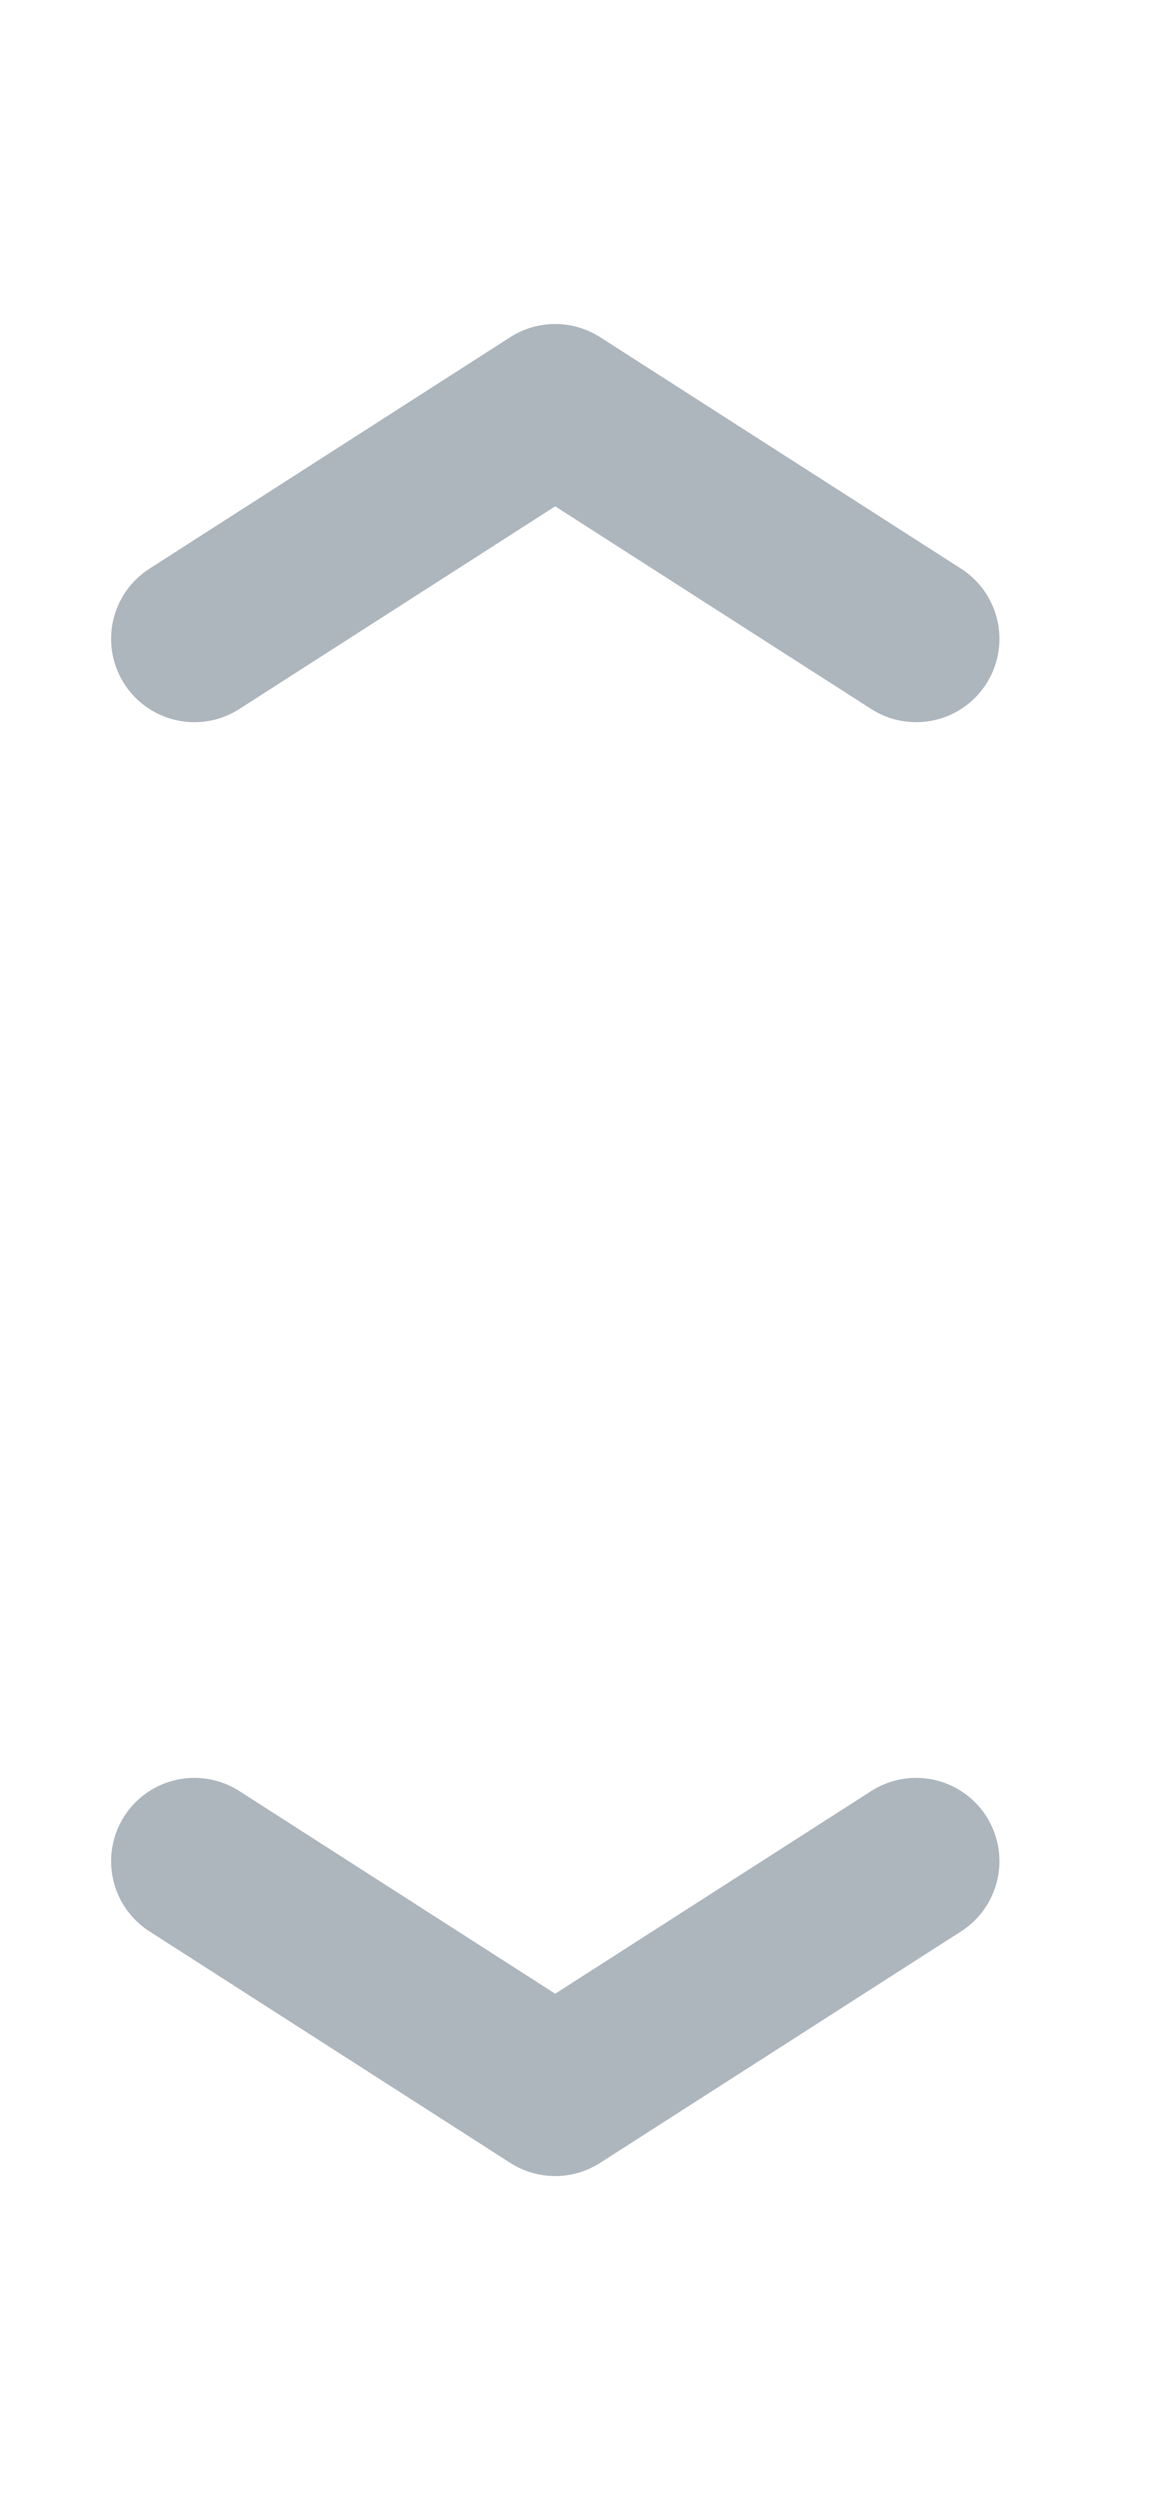
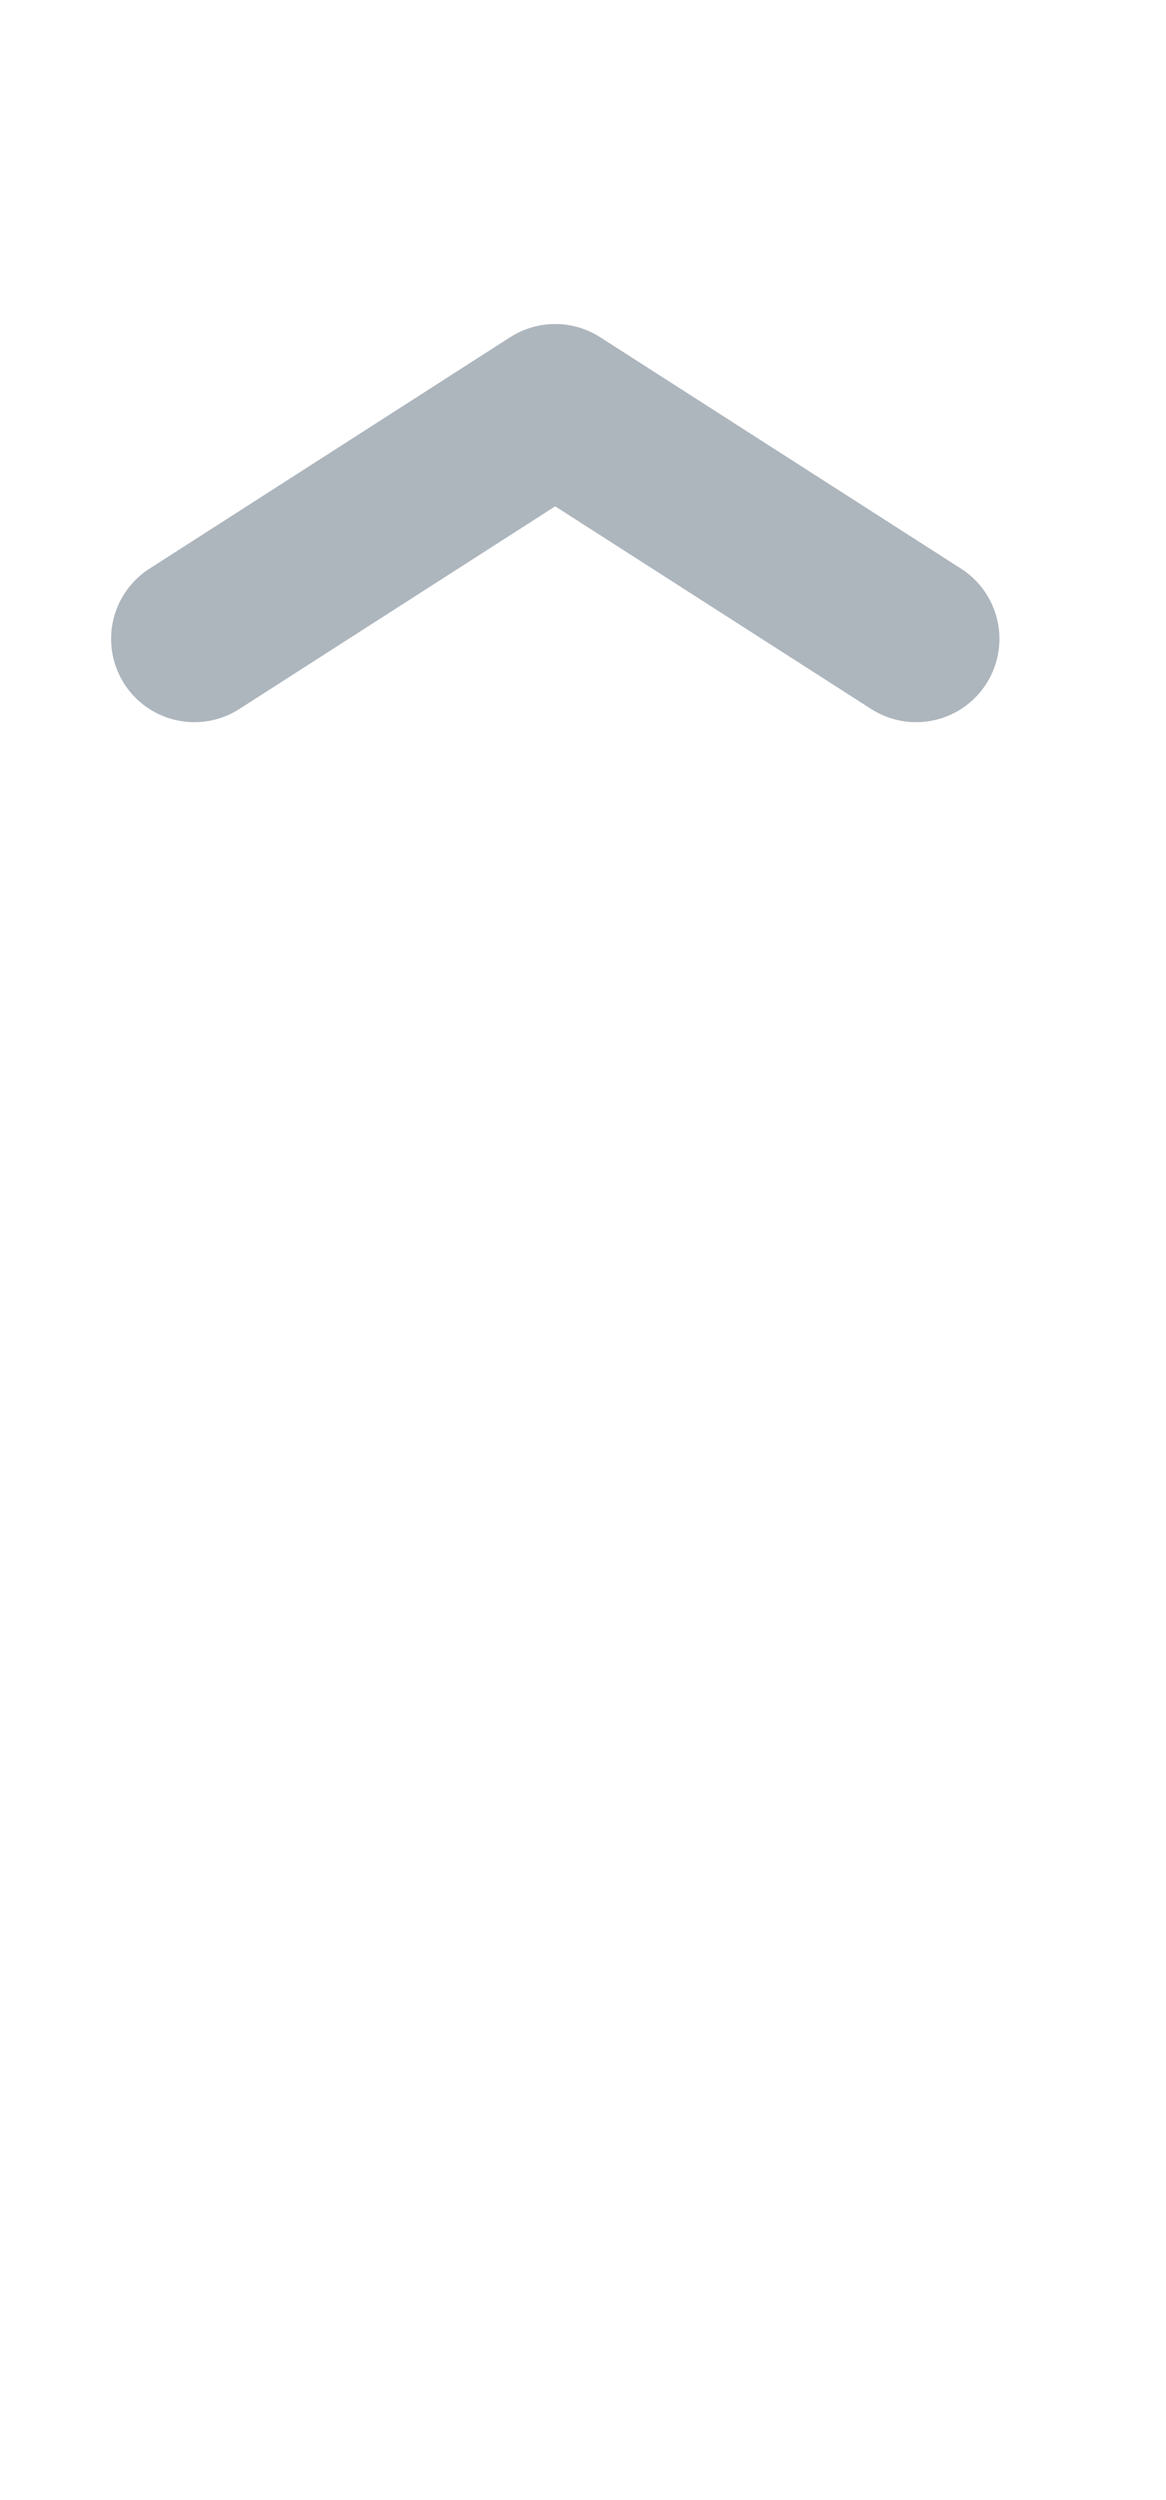
<svg xmlns="http://www.w3.org/2000/svg" width="7" height="15" viewBox="0 0 7 15" fill="none">
  <g clip-path="url(#clip0_369_49078)">
    <path d="M1.167 3.833L3.333 2.444L5.5 3.833" stroke="#ADB5BD" stroke-linecap="round" stroke-linejoin="round" />
  </g>
  <g clip-path="url(#clip1_369_49078)">
    <path d="M1.167 11.167L3.333 12.556L5.5 11.167" stroke="#ADB5BD" stroke-linecap="round" stroke-linejoin="round" />
  </g>
  <defs>
    <clipPath id="clip0_369_49078">
      <rect width="6" height="5" fill="white" transform="matrix(1 0 0 -1 0.5 5.5)" />
    </clipPath>
    <clipPath id="clip1_369_49078">
-       <rect width="6" height="5" fill="white" transform="translate(0.5 9.5)" />
-     </clipPath>
+       </clipPath>
  </defs>
</svg>